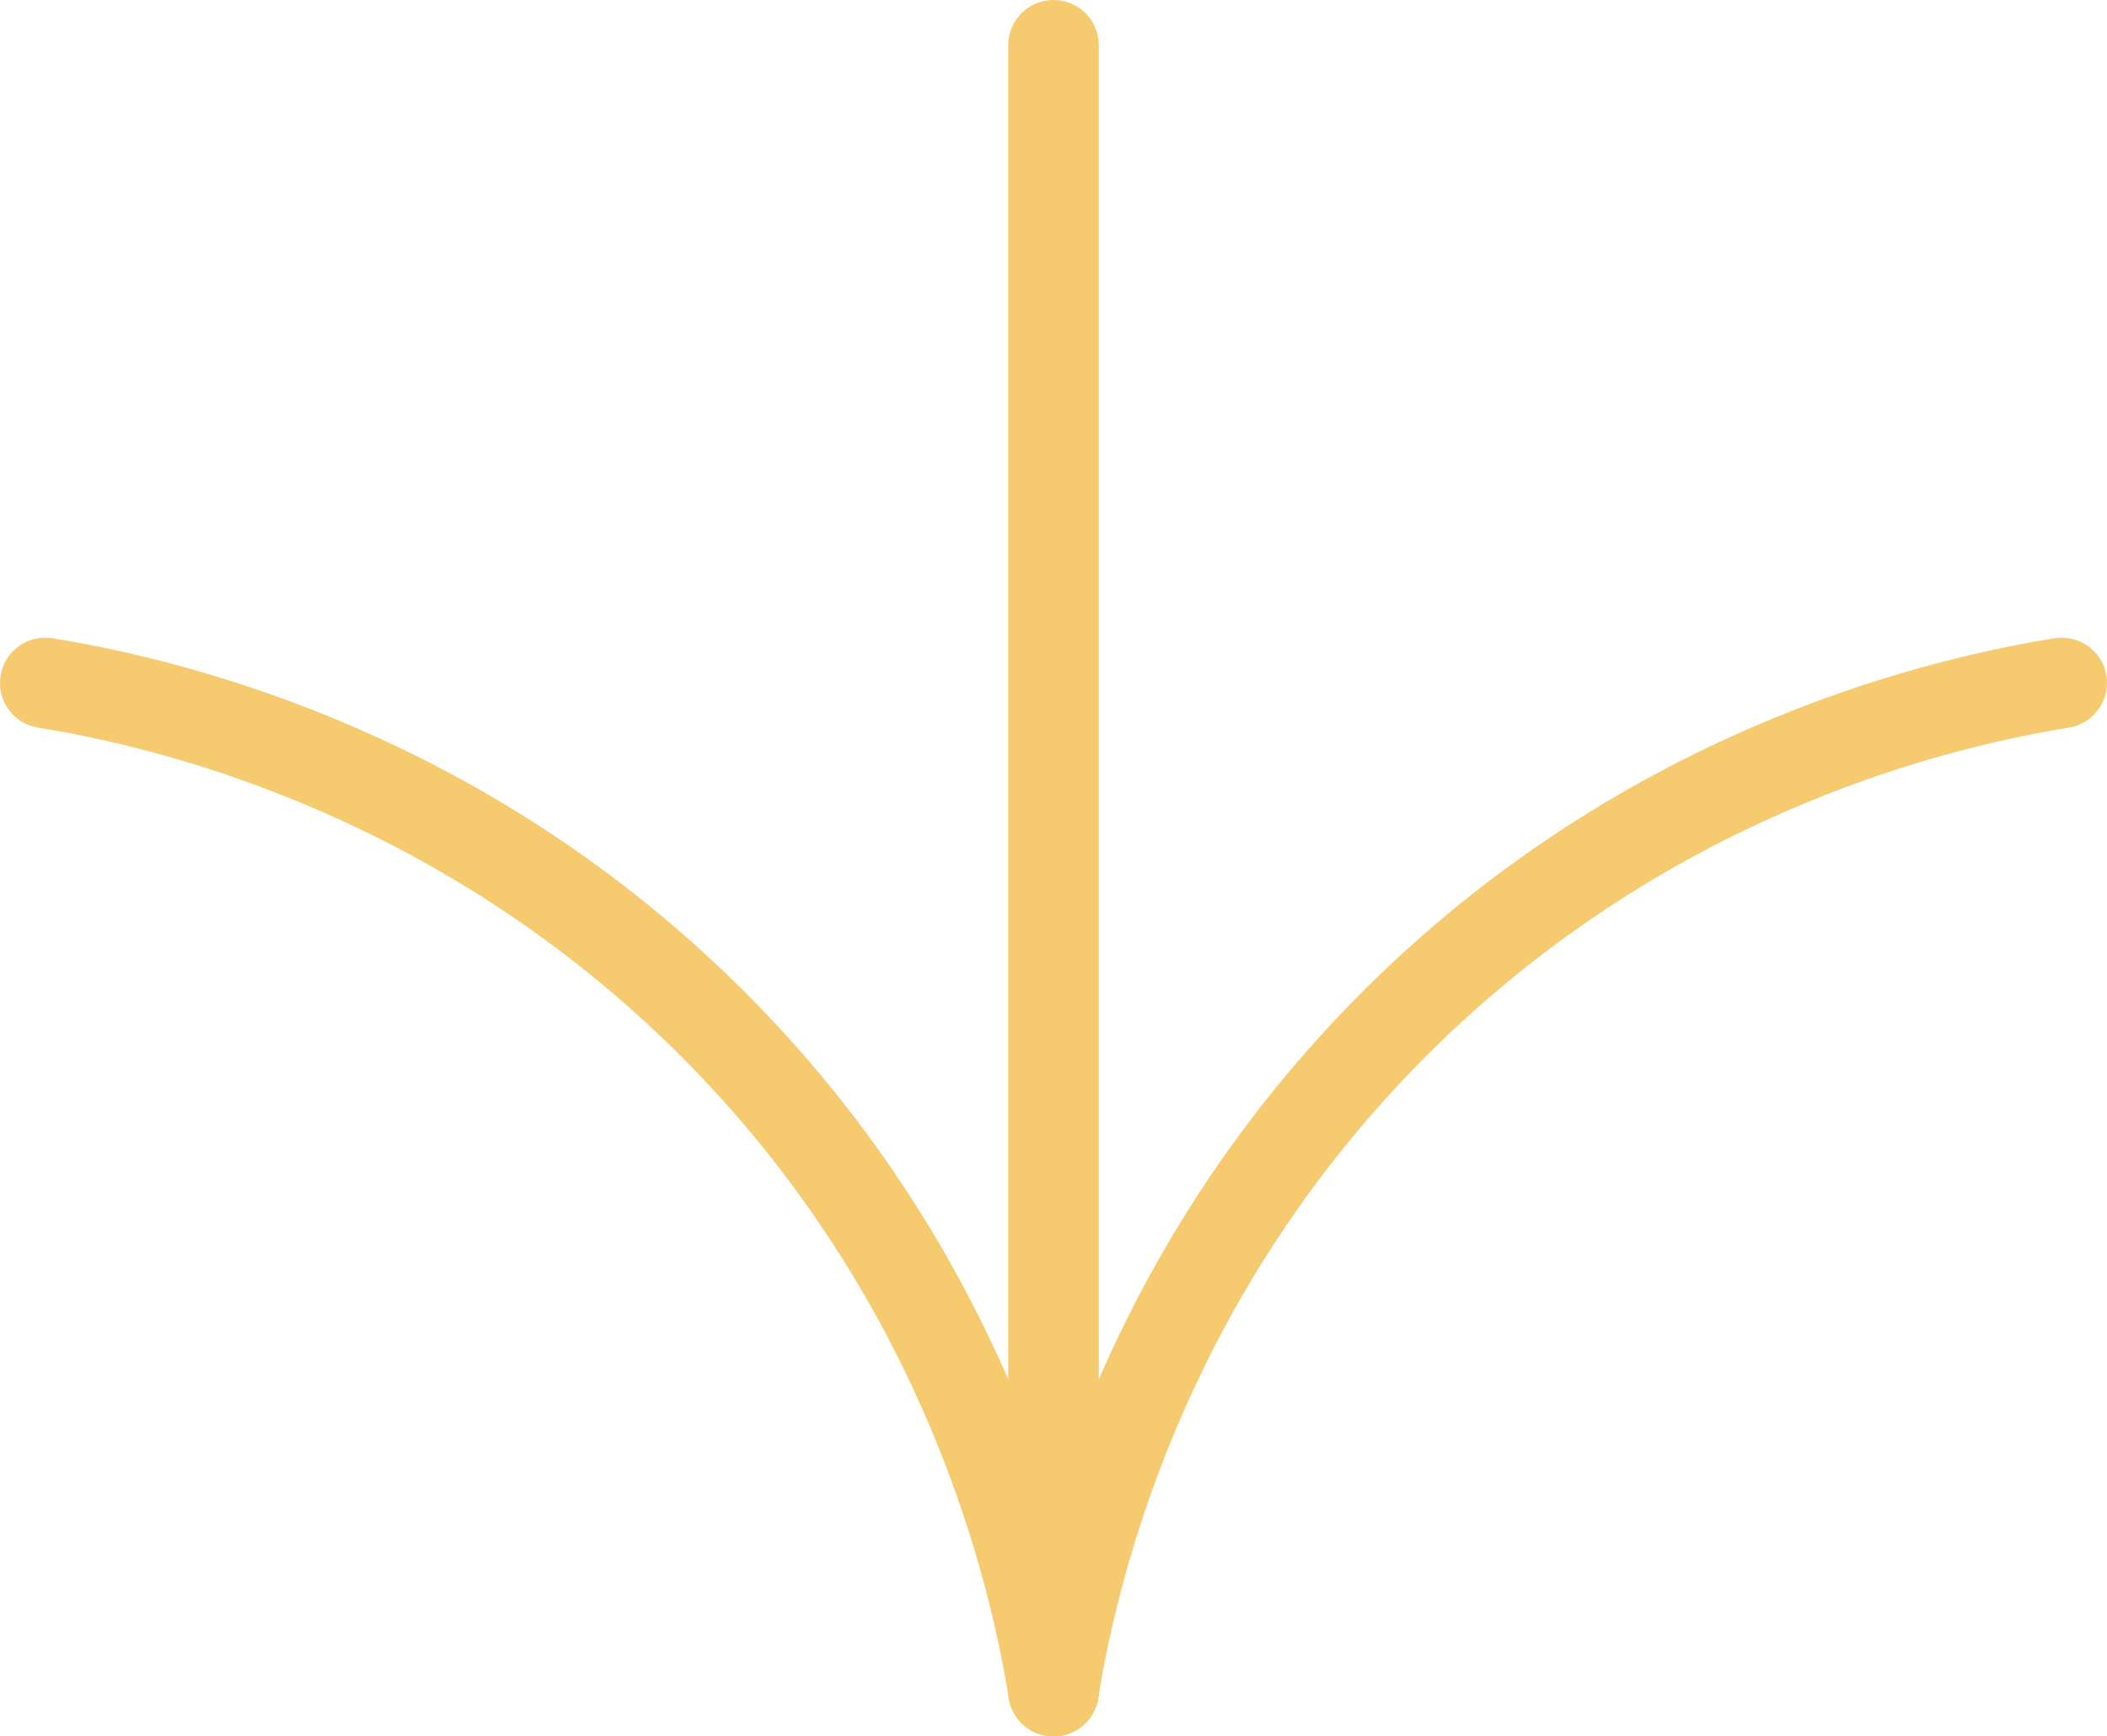
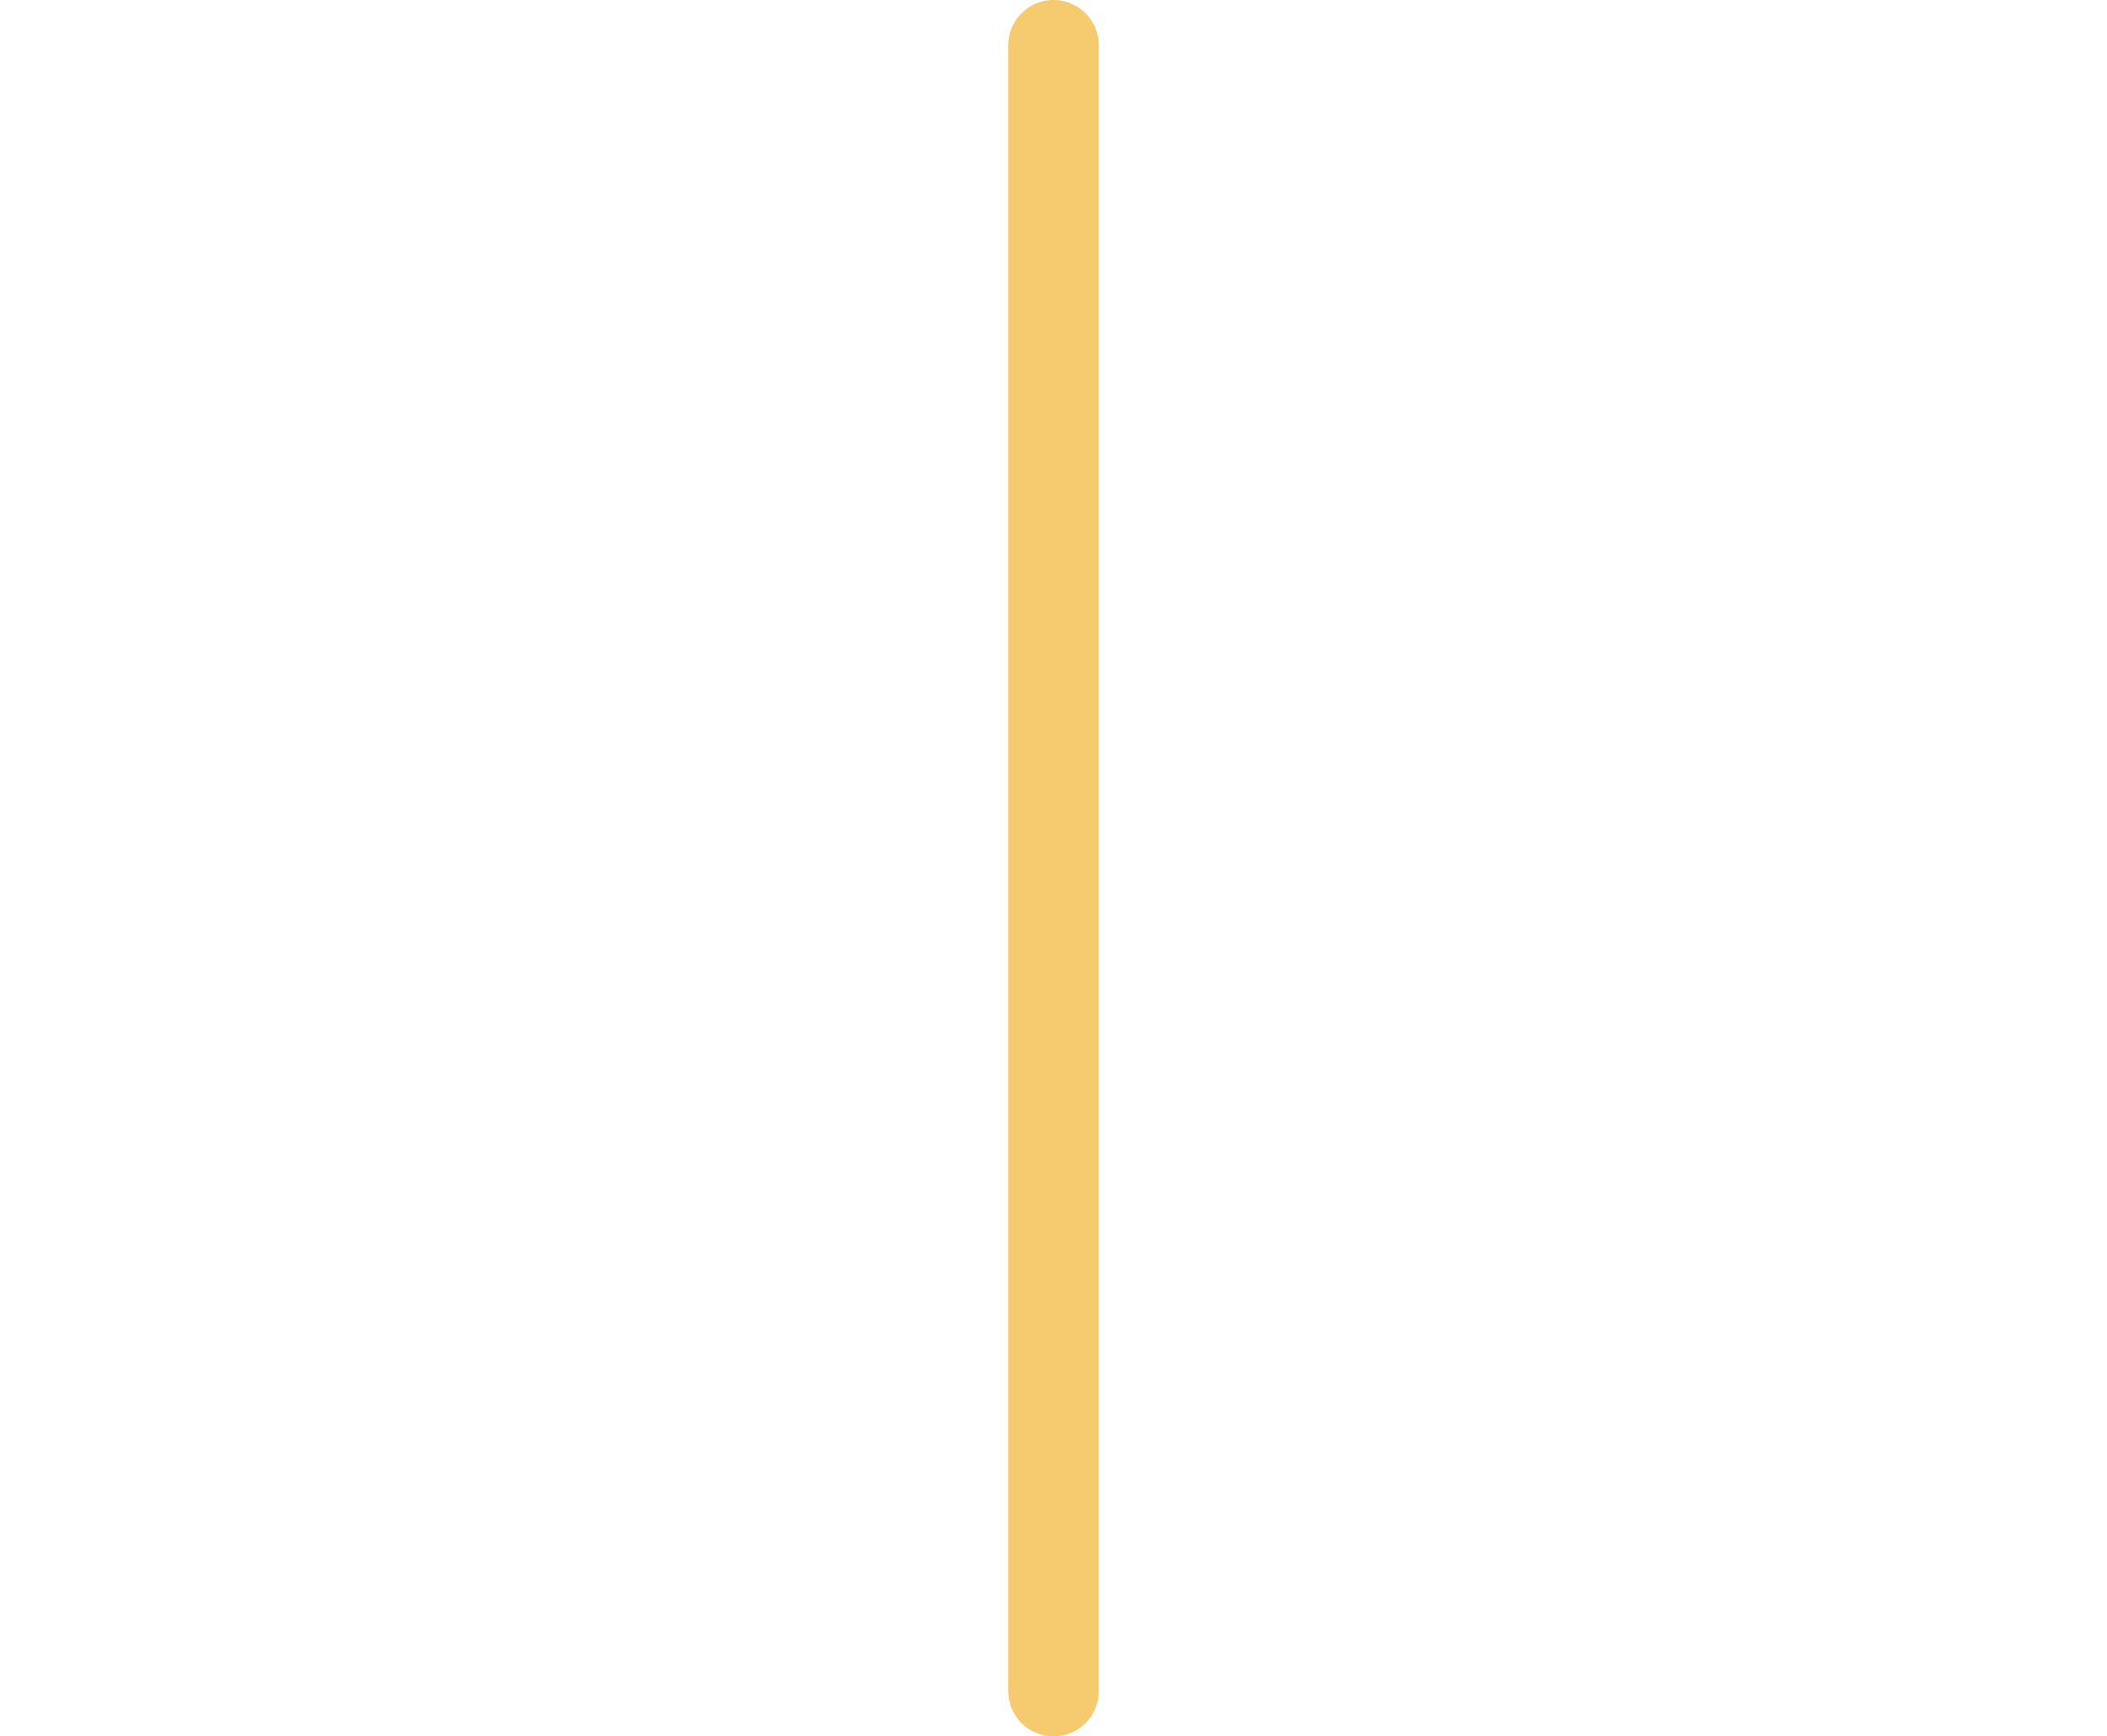
<svg xmlns="http://www.w3.org/2000/svg" id="Calque_2" data-name="Calque 2" viewBox="0 0 69.78 57.51">
  <defs>
    <style>
      .cls-1 {
        fill: #f6ca6e;
      }
    </style>
  </defs>
  <g id="Calque_1-2" data-name="Calque 1">
    <g>
-       <path class="cls-1" d="M34.89,57.51c-.72,0-1.36-.52-1.48-1.26-.75-4.66-3.17-13.63-10.96-21.37C14.74,27.23,5.87,24.84,1.26,24.1c-.82-.13-1.37-.9-1.24-1.72.13-.82.9-1.37,1.72-1.24,4.96.8,14.52,3.37,22.82,11.61,8.4,8.34,11,18,11.81,23.02.13.82-.42,1.59-1.24,1.72-.08.01-.16.02-.24.02Z" />
-       <path class="cls-1" d="M34.89,57.51c-.08,0-.16,0-.24-.02-.82-.13-1.37-.9-1.24-1.72.81-5.02,3.41-14.68,11.81-23.02,8.3-8.25,17.86-10.81,22.82-11.61.82-.13,1.59.42,1.72,1.24.13.82-.43,1.59-1.24,1.72-4.6.74-13.48,3.12-21.19,10.78-7.79,7.74-10.21,16.71-10.96,21.37-.12.74-.76,1.26-1.48,1.26Z" />
      <path class="cls-1" d="M34.89,57.51c-.83,0-1.5-.67-1.5-1.5V1.5c0-.83.67-1.5,1.5-1.5s1.5.67,1.5,1.5v54.51c0,.83-.67,1.5-1.5,1.5Z" />
    </g>
  </g>
</svg>